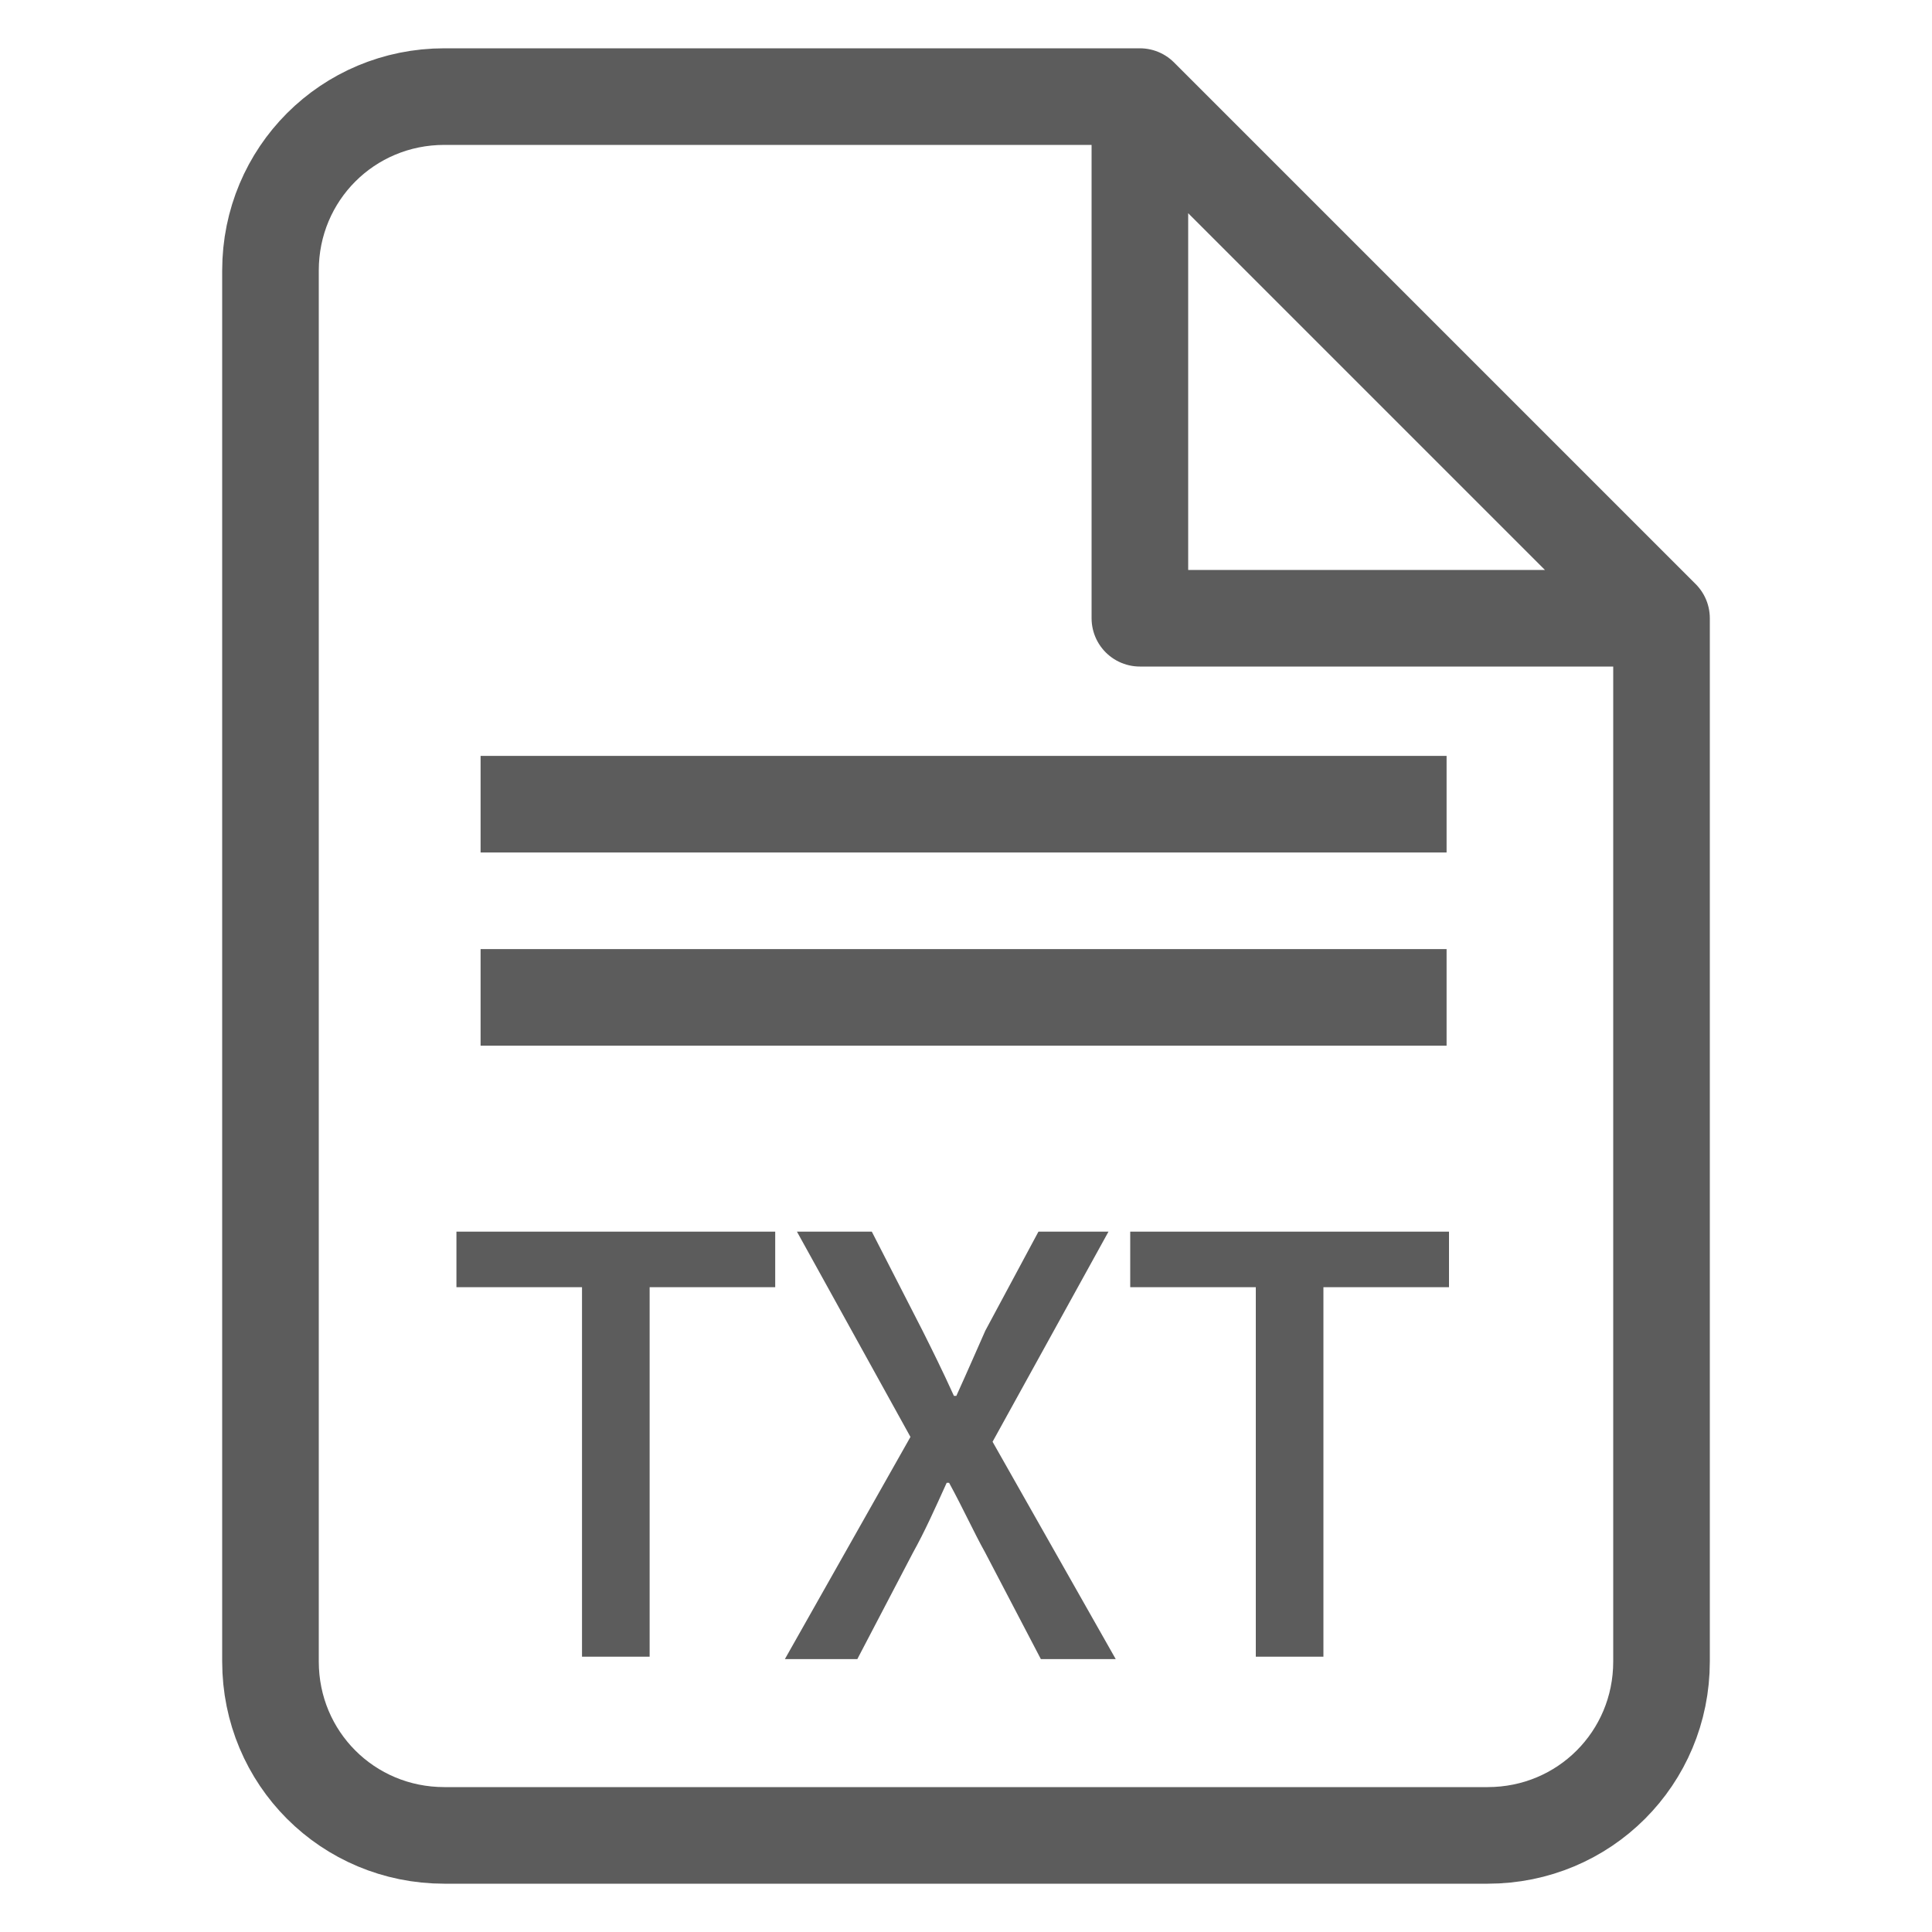
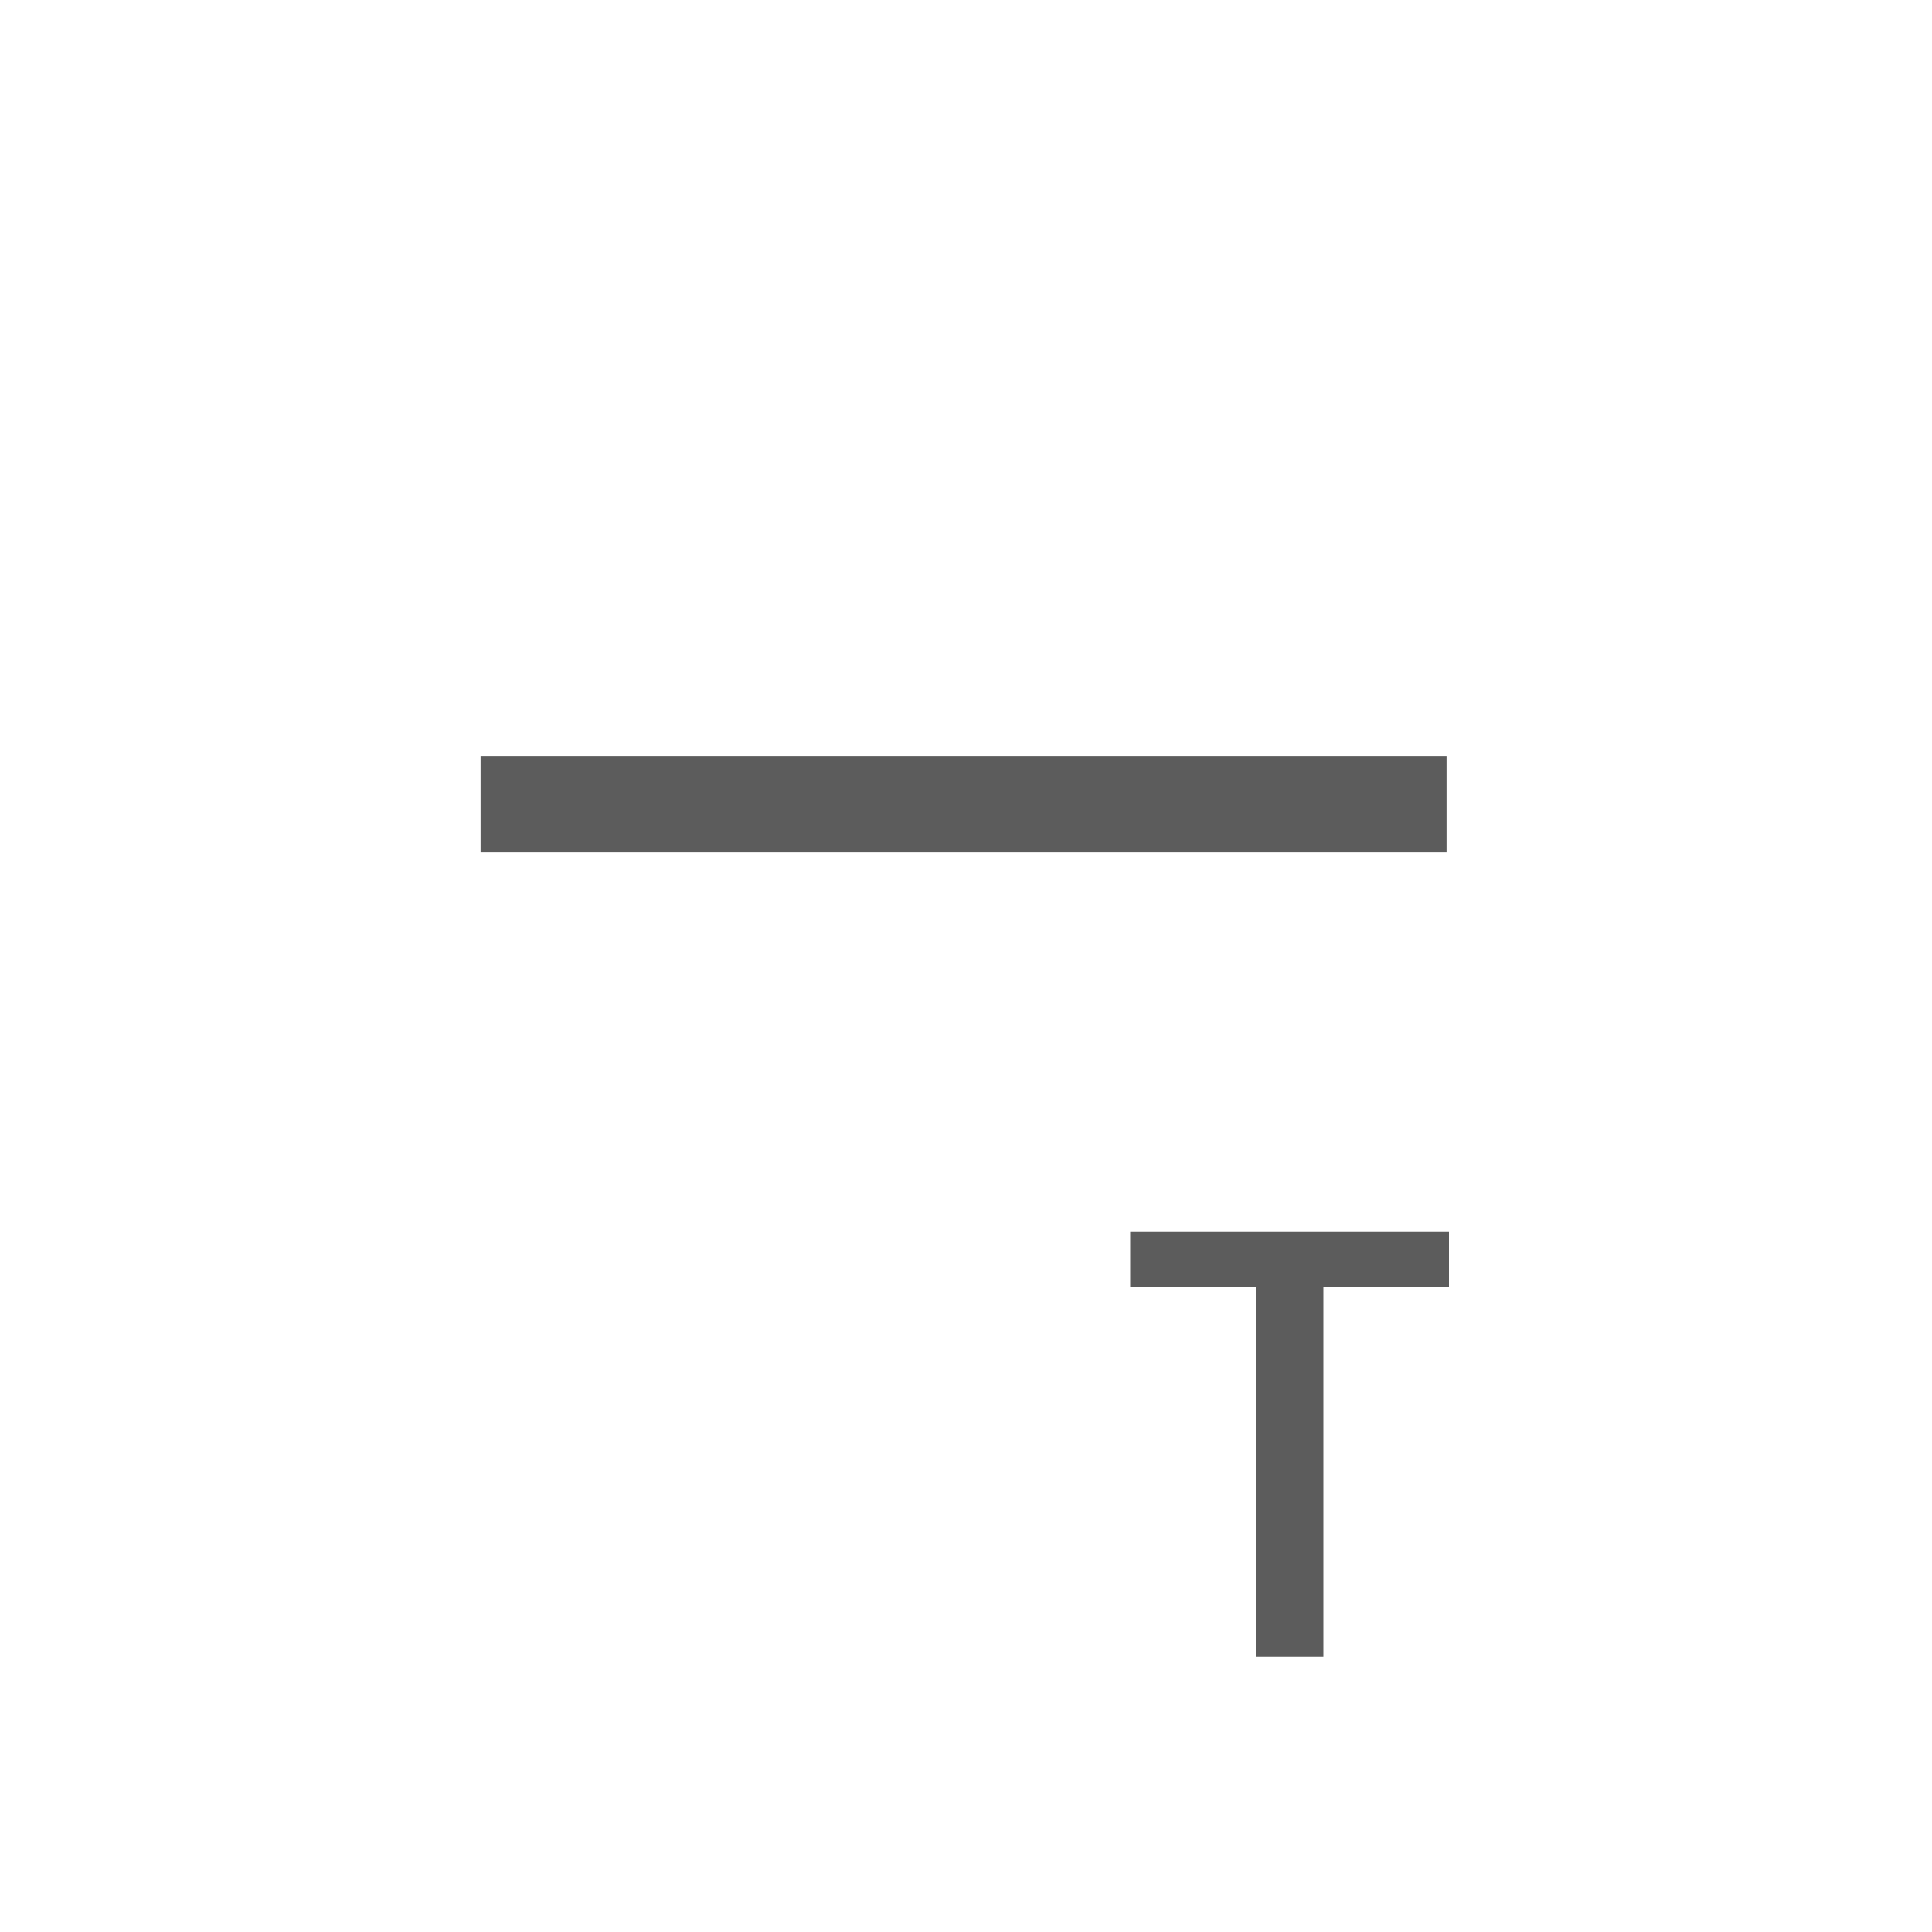
<svg xmlns="http://www.w3.org/2000/svg" version="1.1" id="fileType_x5F_text" x="0px" y="0px" viewBox="0 0 80 80" style="enable-background:new 0 0 80 80;" xml:space="preserve">
  <style type="text/css">
	.st0{fill:none;stroke:#5C5C5C;stroke-width:4;stroke-linecap:round;stroke-linejoin:round;stroke-miterlimit:10;}
	.st1{fill:#5C5C5C;}
	.st2{enable-background:new    ;}
</style>
  <g>
    <g>
      <g>
-         <path class="st0" d="M18.4,4c-4,0-7.2,3.2-7.2,7.2v57.6c0,4,3.2,7.2,7.2,7.2h43.2c4,0,7.2-3.2,7.2-7.2V25.6L47.2,4H18.4z      M47.2,25.6V4l21.6,21.6H47.2z" />
-       </g>
+         </g>
    </g>
    <rect x="19.9" y="31.3" class="st1" width="40" height="4" />
-     <rect x="19.9" y="39.3" class="st1" width="40" height="4" />
    <g class="st2">
-       <path class="st1" d="M24.1,53.3h-5.2V51h13.2v2.3h-5.2v15.3h-2.8V53.3z" />
-       <path class="st1" d="M37.7,59.5L33,51h3.1l2.1,4.1c0.4,0.8,0.8,1.6,1.3,2.7h0.1c0.5-1.1,0.8-1.8,1.2-2.7L43,51h2.9l-4.8,8.7l5.1,9    h-3.1l-2.3-4.4c-0.5-0.9-0.9-1.8-1.5-2.9h-0.1c-0.5,1.1-0.9,2-1.4,2.9l-2.3,4.4h-3L37.7,59.5z" />
      <path class="st1" d="M52,53.3h-5.2V51H60v2.3h-5.2v15.3H52V53.3z" />
    </g>
  </g>
</svg>